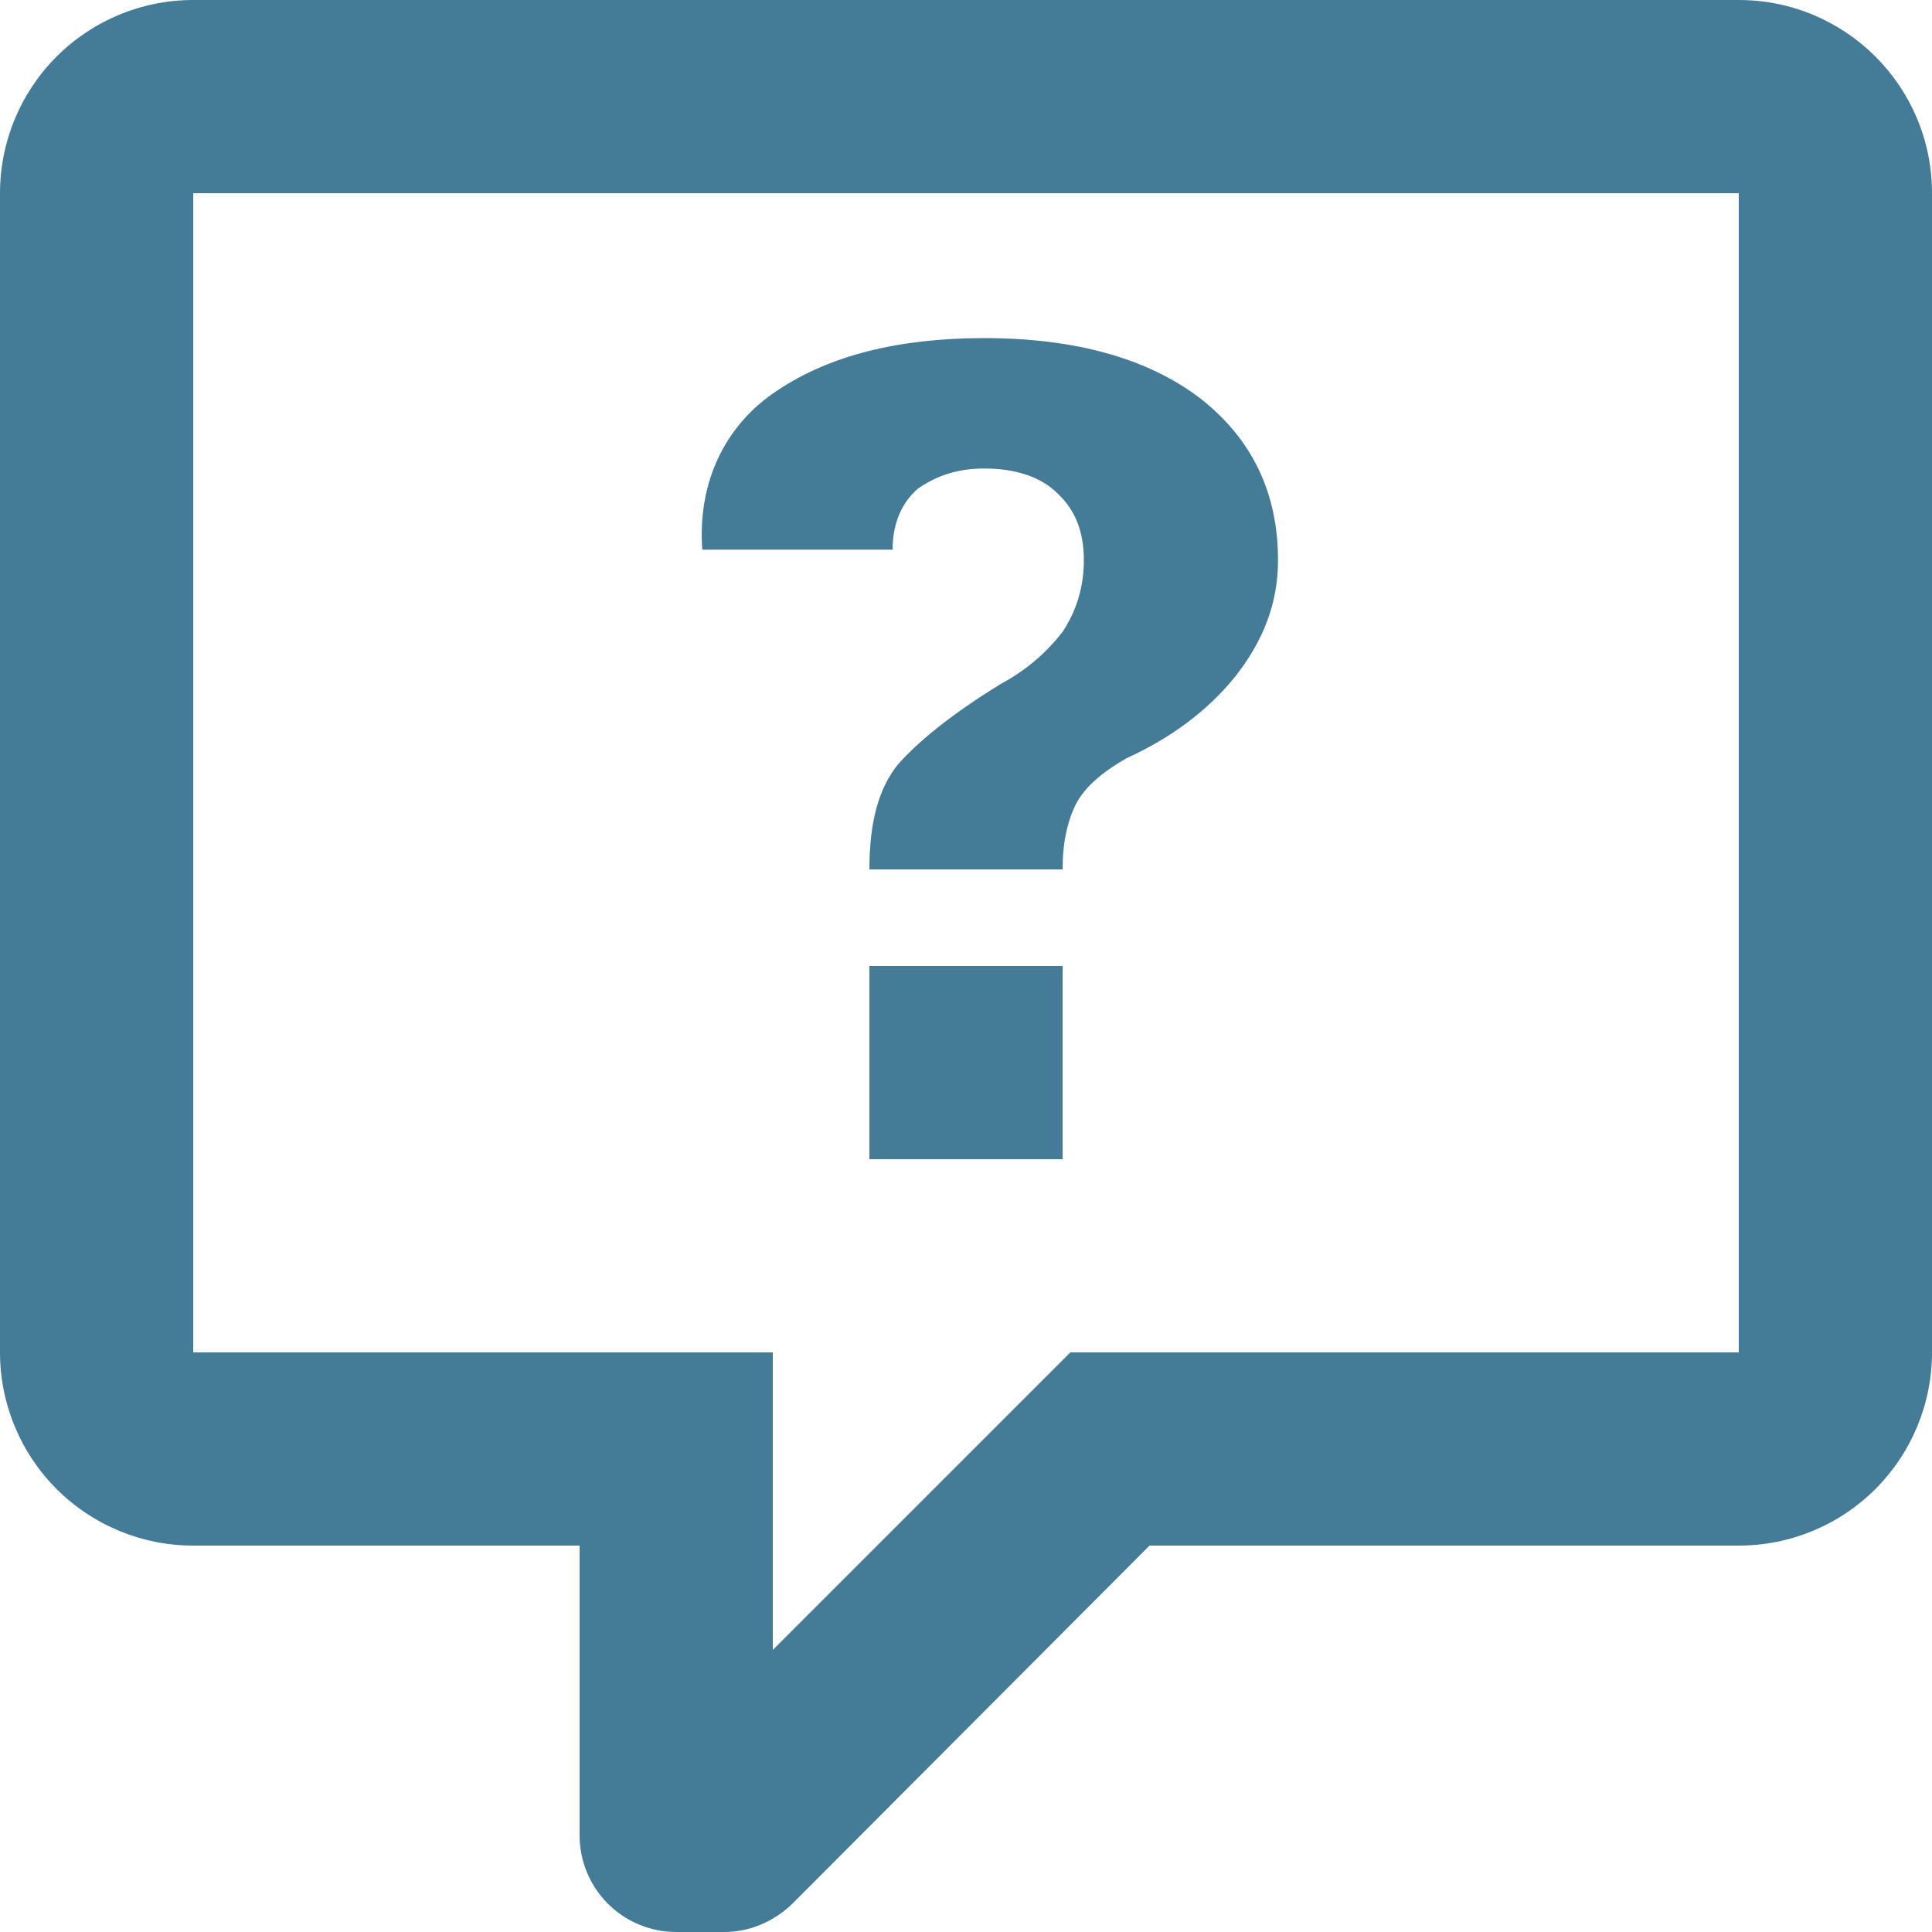
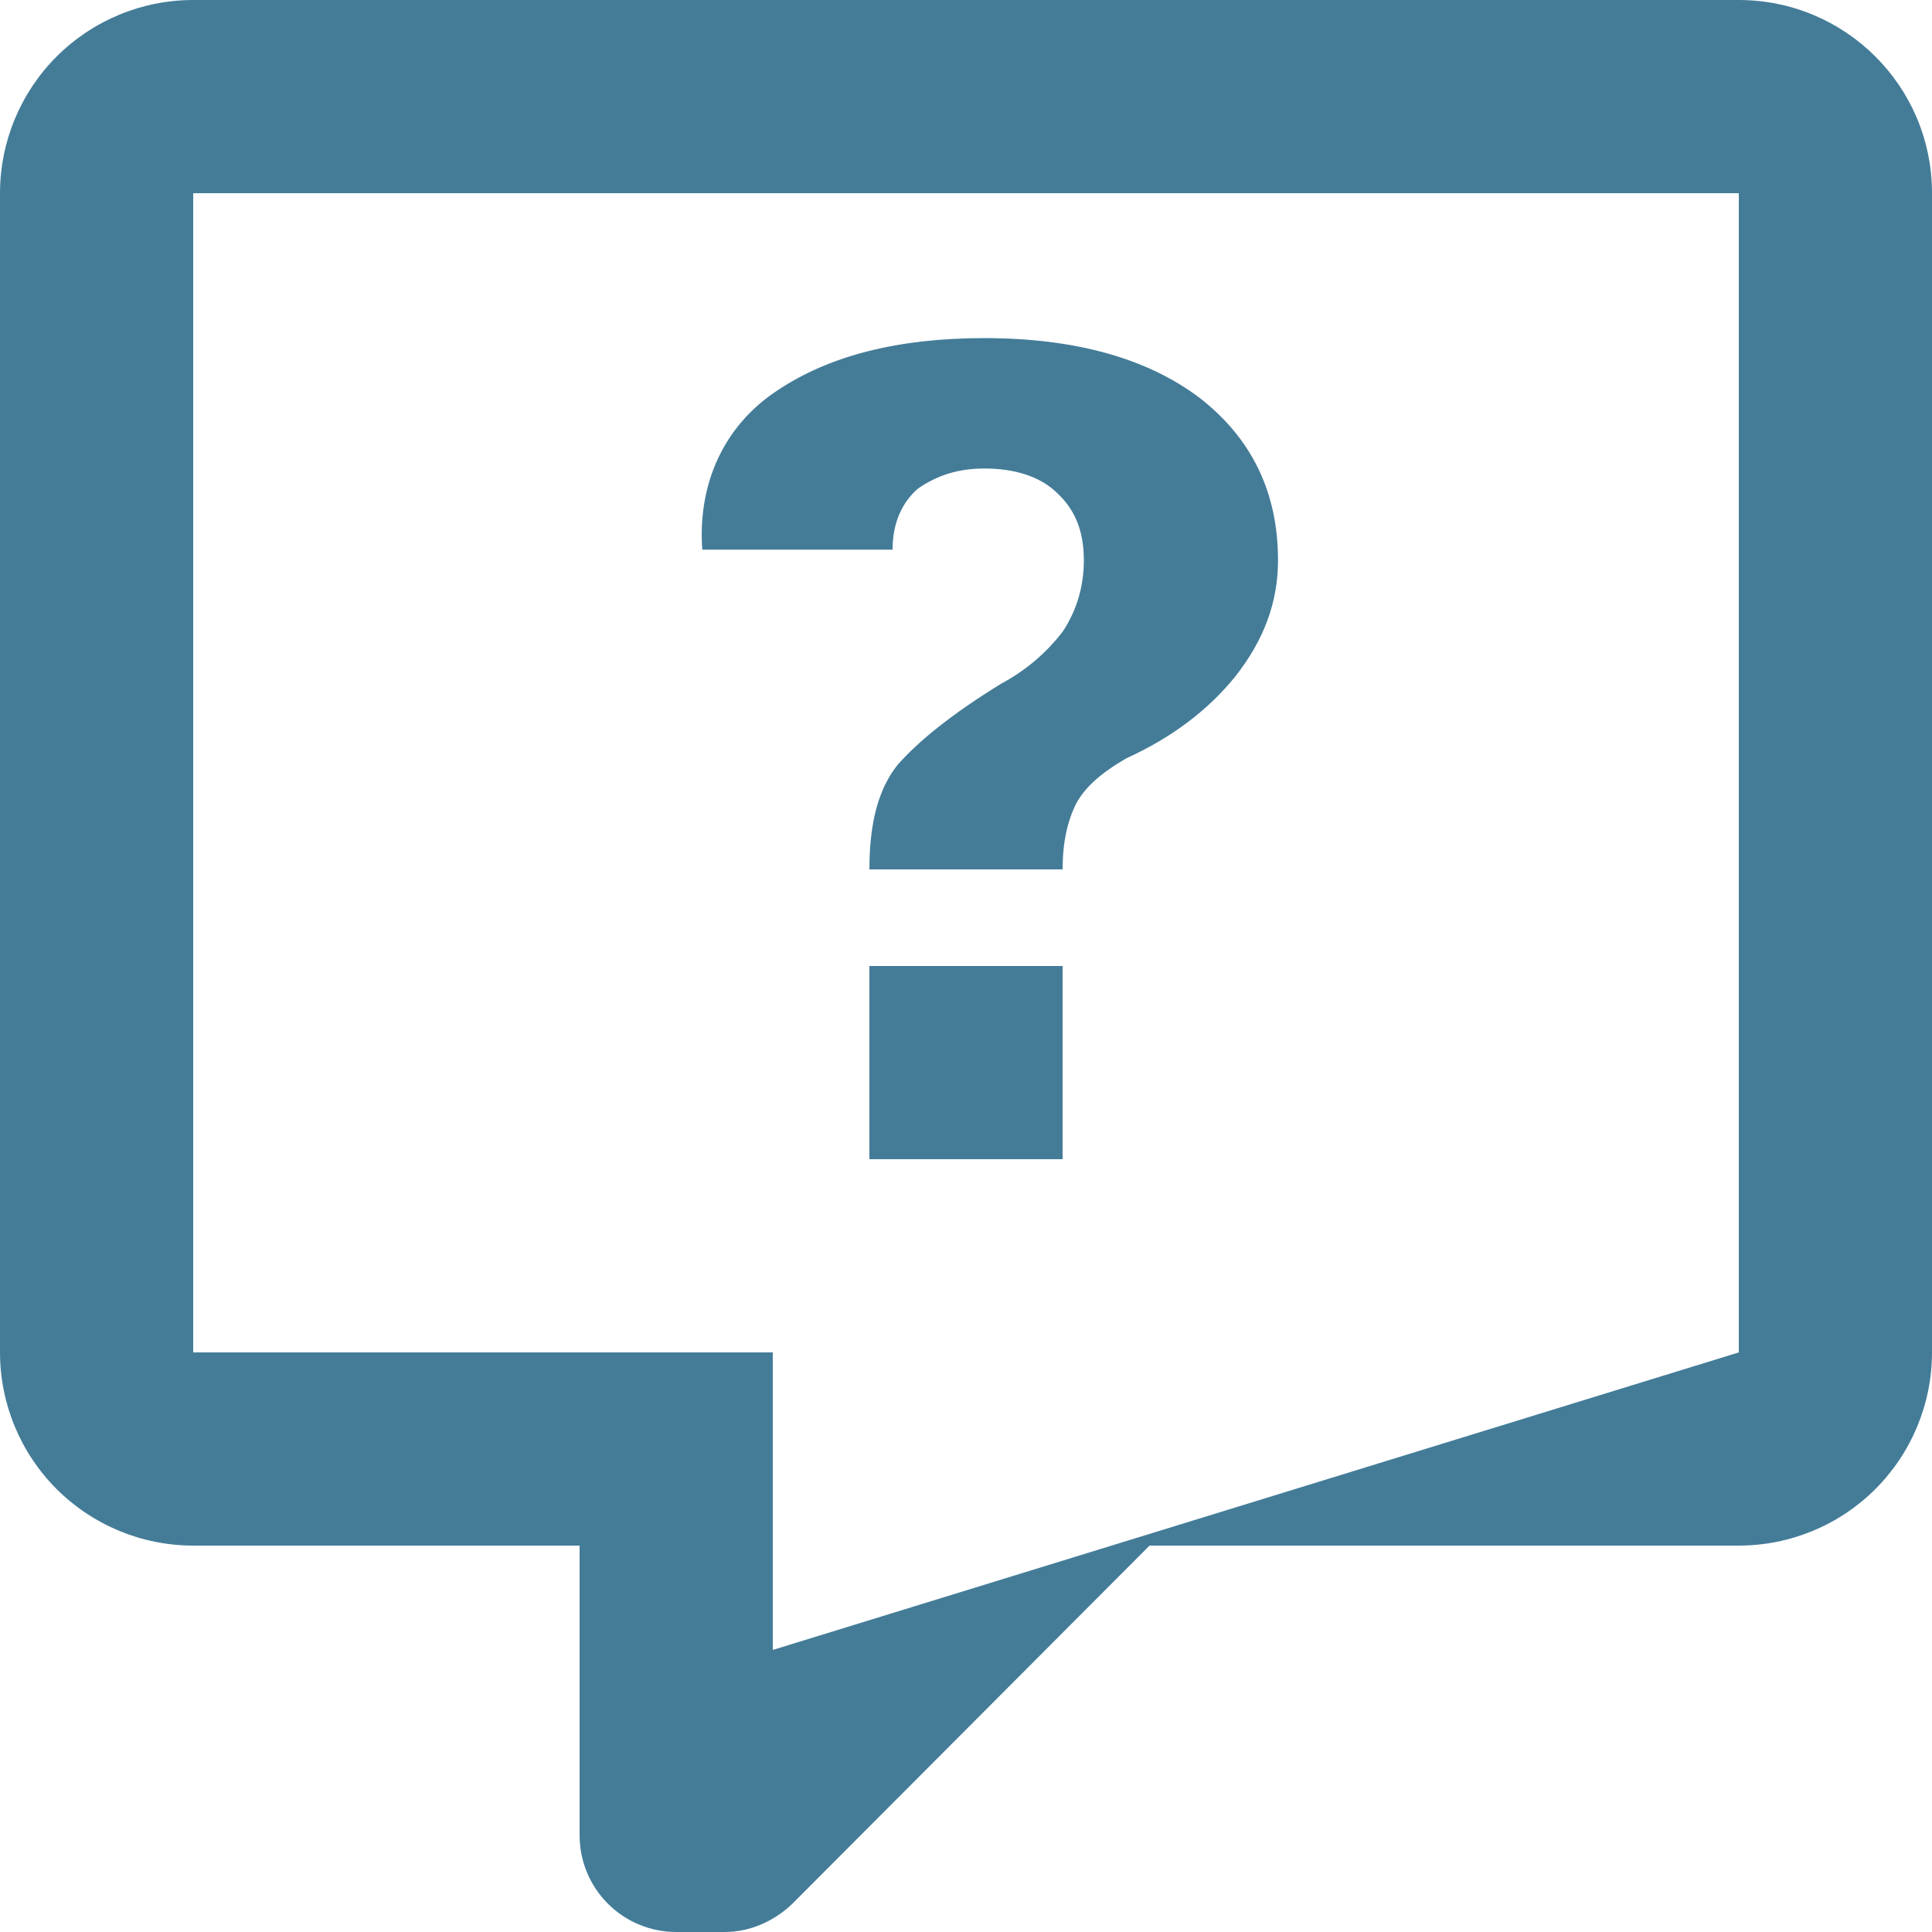
<svg xmlns="http://www.w3.org/2000/svg" width="60" height="60" viewBox="0 0 60 60" fill="none">
-   <path d="M6 0C4.409 0 2.883 0.632 1.757 1.757C0.632 2.883 0 4.409 0 6V42C0 43.591 0.632 45.117 1.757 46.243C2.883 47.368 4.409 48 6 48H18V57C18 57.796 18.316 58.559 18.879 59.121C19.441 59.684 20.204 60 21 60H22.5C23.25 60 24 59.7 24.6 59.13L35.7 48H54C55.591 48 57.117 47.368 58.243 46.243C59.368 45.117 60 43.591 60 42V6C60 2.67 57.3 0 54 0H6ZM6 6H54V42H33.24L24 51.24V42H6V6ZM30.57 10.5C27.9 10.5 25.77 11.04 24.15 12.12C22.5 13.2 21.66 15 21.81 17.07C-5.37 17.07 13.71 17.07 27.72 17.07C27.72 16.23 28.02 15.6 28.5 15.18C29.1 14.76 29.76 14.55 30.57 14.55C31.5 14.55 32.31 14.79 32.85 15.33C33.39 15.84 33.66 16.5 33.66 17.4C33.66 18.24 33.42 18.99 33 19.62C32.49 20.28 31.86 20.82 31.08 21.24C29.52 22.2 28.5 23.04 27.87 23.76C27.3 24.48 27 25.5 27 27H33C33 26.16 33.15 25.5 33.42 24.96C33.69 24.45 34.2 24 34.98 23.55C36.36 22.92 37.5 22.08 38.37 21C39.24 19.89 39.69 18.72 39.69 17.4C39.69 15.3 38.88 13.62 37.26 12.36C35.64 11.13 33.39 10.5 30.57 10.5ZM27 30V36H33V30H27Z" fill="#447C98" />
+   <path d="M6 0C4.409 0 2.883 0.632 1.757 1.757C0.632 2.883 0 4.409 0 6V42C0 43.591 0.632 45.117 1.757 46.243C2.883 47.368 4.409 48 6 48H18V57C18 57.796 18.316 58.559 18.879 59.121C19.441 59.684 20.204 60 21 60H22.5C23.25 60 24 59.7 24.6 59.13L35.7 48H54C55.591 48 57.117 47.368 58.243 46.243C59.368 45.117 60 43.591 60 42V6C60 2.67 57.3 0 54 0H6ZM6 6H54V42L24 51.24V42H6V6ZM30.57 10.5C27.9 10.5 25.77 11.04 24.15 12.12C22.5 13.2 21.66 15 21.81 17.07C-5.37 17.07 13.71 17.07 27.72 17.07C27.72 16.23 28.02 15.6 28.5 15.18C29.1 14.76 29.76 14.55 30.57 14.55C31.5 14.55 32.31 14.79 32.85 15.33C33.39 15.84 33.66 16.5 33.66 17.4C33.66 18.24 33.42 18.99 33 19.62C32.49 20.28 31.86 20.82 31.08 21.24C29.52 22.2 28.5 23.04 27.87 23.76C27.3 24.48 27 25.5 27 27H33C33 26.16 33.15 25.5 33.42 24.96C33.69 24.45 34.2 24 34.98 23.55C36.36 22.92 37.5 22.08 38.37 21C39.24 19.89 39.69 18.72 39.69 17.4C39.69 15.3 38.88 13.62 37.26 12.36C35.64 11.13 33.39 10.5 30.57 10.5ZM27 30V36H33V30H27Z" fill="#447C98" />
</svg>